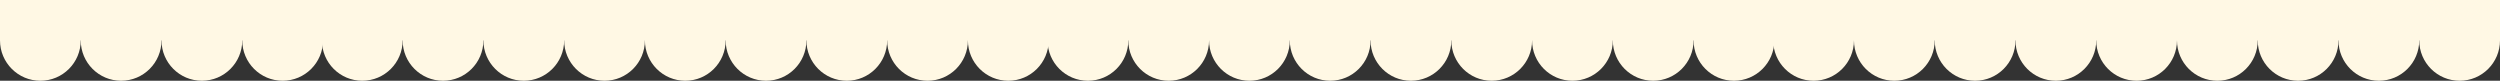
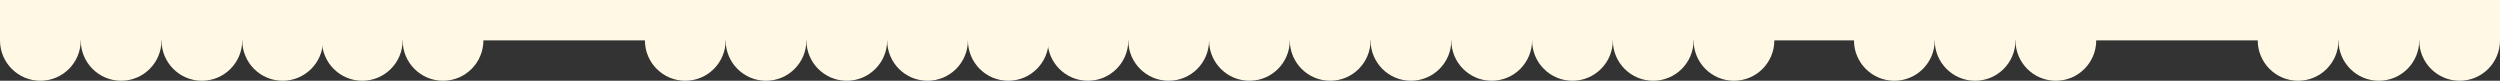
<svg xmlns="http://www.w3.org/2000/svg" version="1.1" id="Calque_1" x="0px" y="0px" viewBox="0 0 222.9 7.2" style="enable-background:new 0 0 222.9 7.2;" xml:space="preserve">
  <rect x="0" y="0" width="222.9" height="7.2" fill="#333333" stroke="none" />
  <style type="text/css"> .st0{fill:#FFF8E4;} </style>
  <g>
    <g>
      <circle class="st0" cx="212.1" cy="3.6" r="3.6" />
      <circle class="st0" cx="219.3" cy="3.6" r="3.6" />
-       <circle class="st0" cx="190.5" cy="3.6" r="3.6" />
-       <circle class="st0" cx="197.7" cy="3.6" r="3.6" />
      <circle class="st0" cx="204.9" cy="3.6" r="3.6" />
      <circle class="st0" cx="168.9" cy="3.6" r="3.6" />
      <circle class="st0" cx="176.1" cy="3.6" r="3.6" />
      <circle class="st0" cx="183.3" cy="3.6" r="3.6" />
      <circle class="st0" cx="147.4" cy="3.6" r="3.6" />
      <circle class="st0" cx="154.6" cy="3.6" r="3.6" />
-       <circle class="st0" cx="161.7" cy="3.6" r="3.6" />
      <circle class="st0" cx="125.8" cy="3.6" r="3.6" />
      <circle class="st0" cx="133" cy="3.6" r="3.6" />
      <circle class="st0" cx="140.2" cy="3.6" r="3.6" />
      <circle class="st0" cx="104.2" cy="3.6" r="3.6" />
      <circle class="st0" cx="111.4" cy="3.6" r="3.6" />
      <circle class="st0" cx="118.6" cy="3.6" r="3.6" />
      <circle class="st0" cx="82.7" cy="3.6" r="3.6" />
      <circle class="st0" cx="89.9" cy="3.6" r="3.6" />
      <circle class="st0" cx="97" cy="3.6" r="3.6" />
      <circle class="st0" cx="68.3" cy="3.6" r="3.6" />
      <circle class="st0" cx="75.5" cy="3.6" r="3.6" />
-       <circle class="st0" cx="46.7" cy="3.6" r="3.6" />
-       <circle class="st0" cx="53.9" cy="3.6" r="3.6" />
      <circle class="st0" cx="61.1" cy="3.6" r="3.6" />
      <circle class="st0" cx="25.2" cy="3.6" r="3.6" />
      <circle class="st0" cx="32.3" cy="3.6" r="3.6" />
      <circle class="st0" cx="39.5" cy="3.6" r="3.6" />
      <circle class="st0" cx="3.6" cy="3.6" r="3.6" />
      <circle class="st0" cx="10.8" cy="3.6" r="3.6" />
      <circle class="st0" cx="18" cy="3.6" r="3.6" />
    </g>
    <rect class="st0" width="222.9" height="3.6" />
  </g>
</svg>